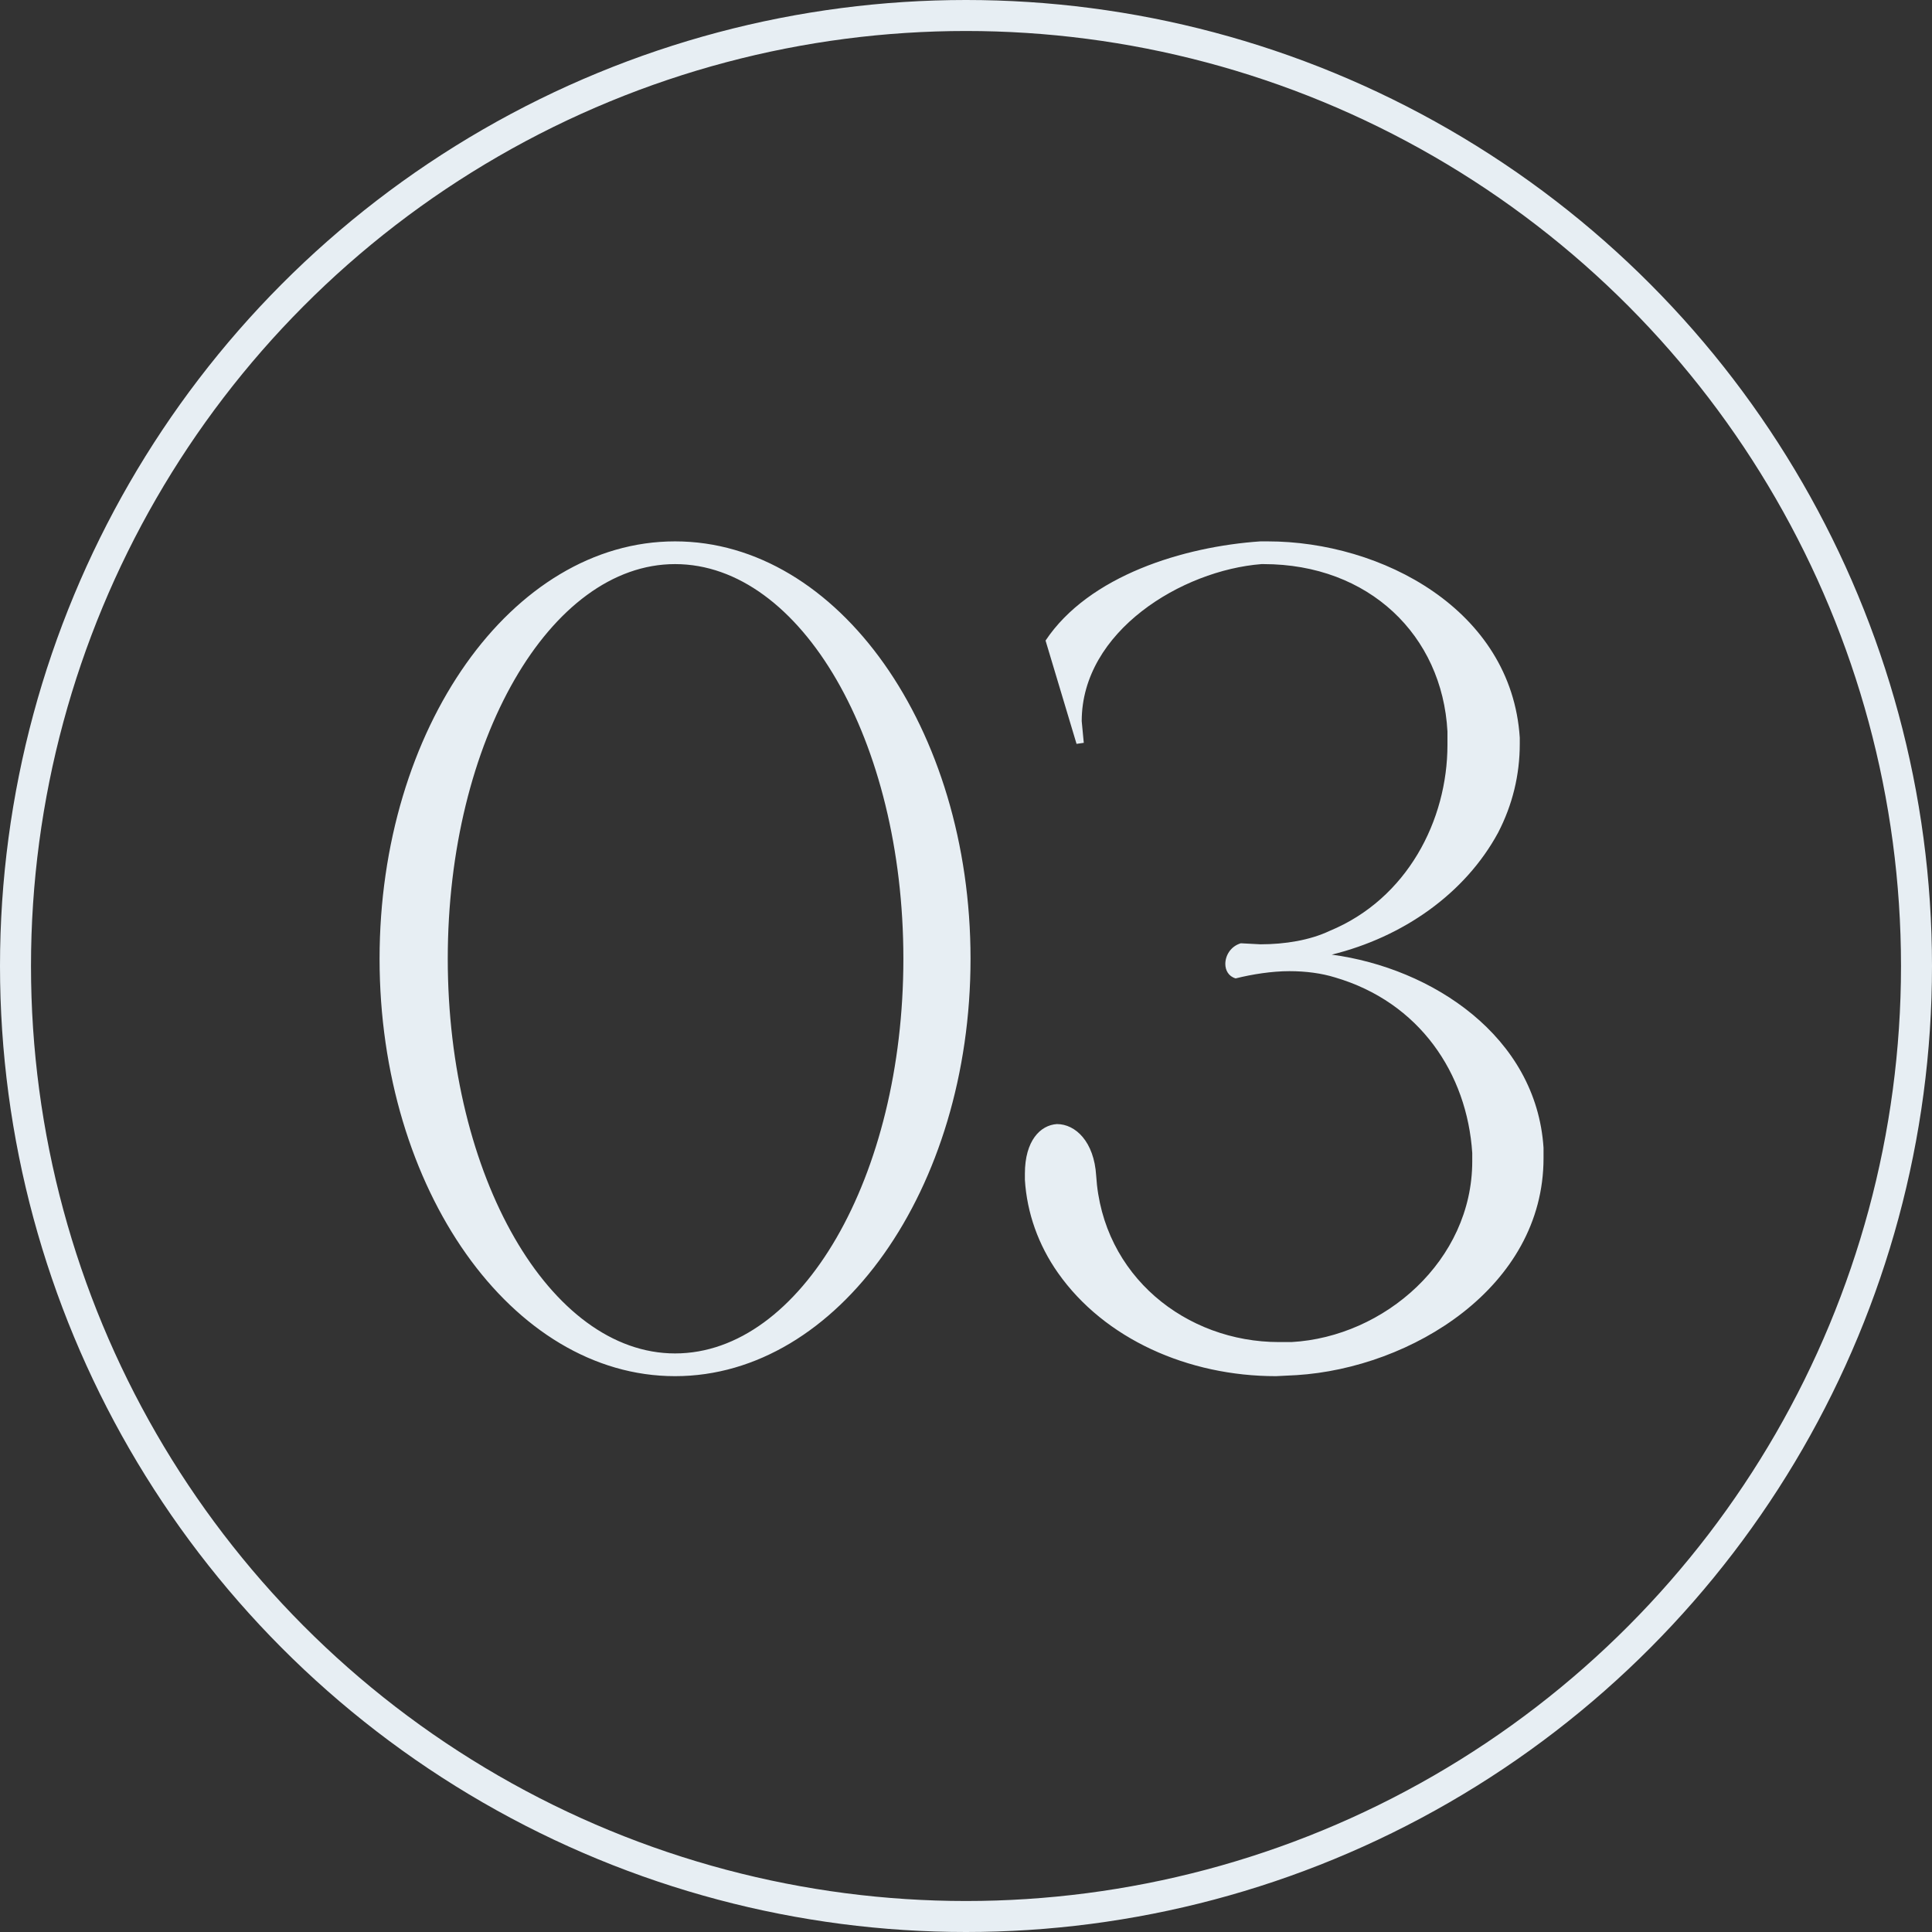
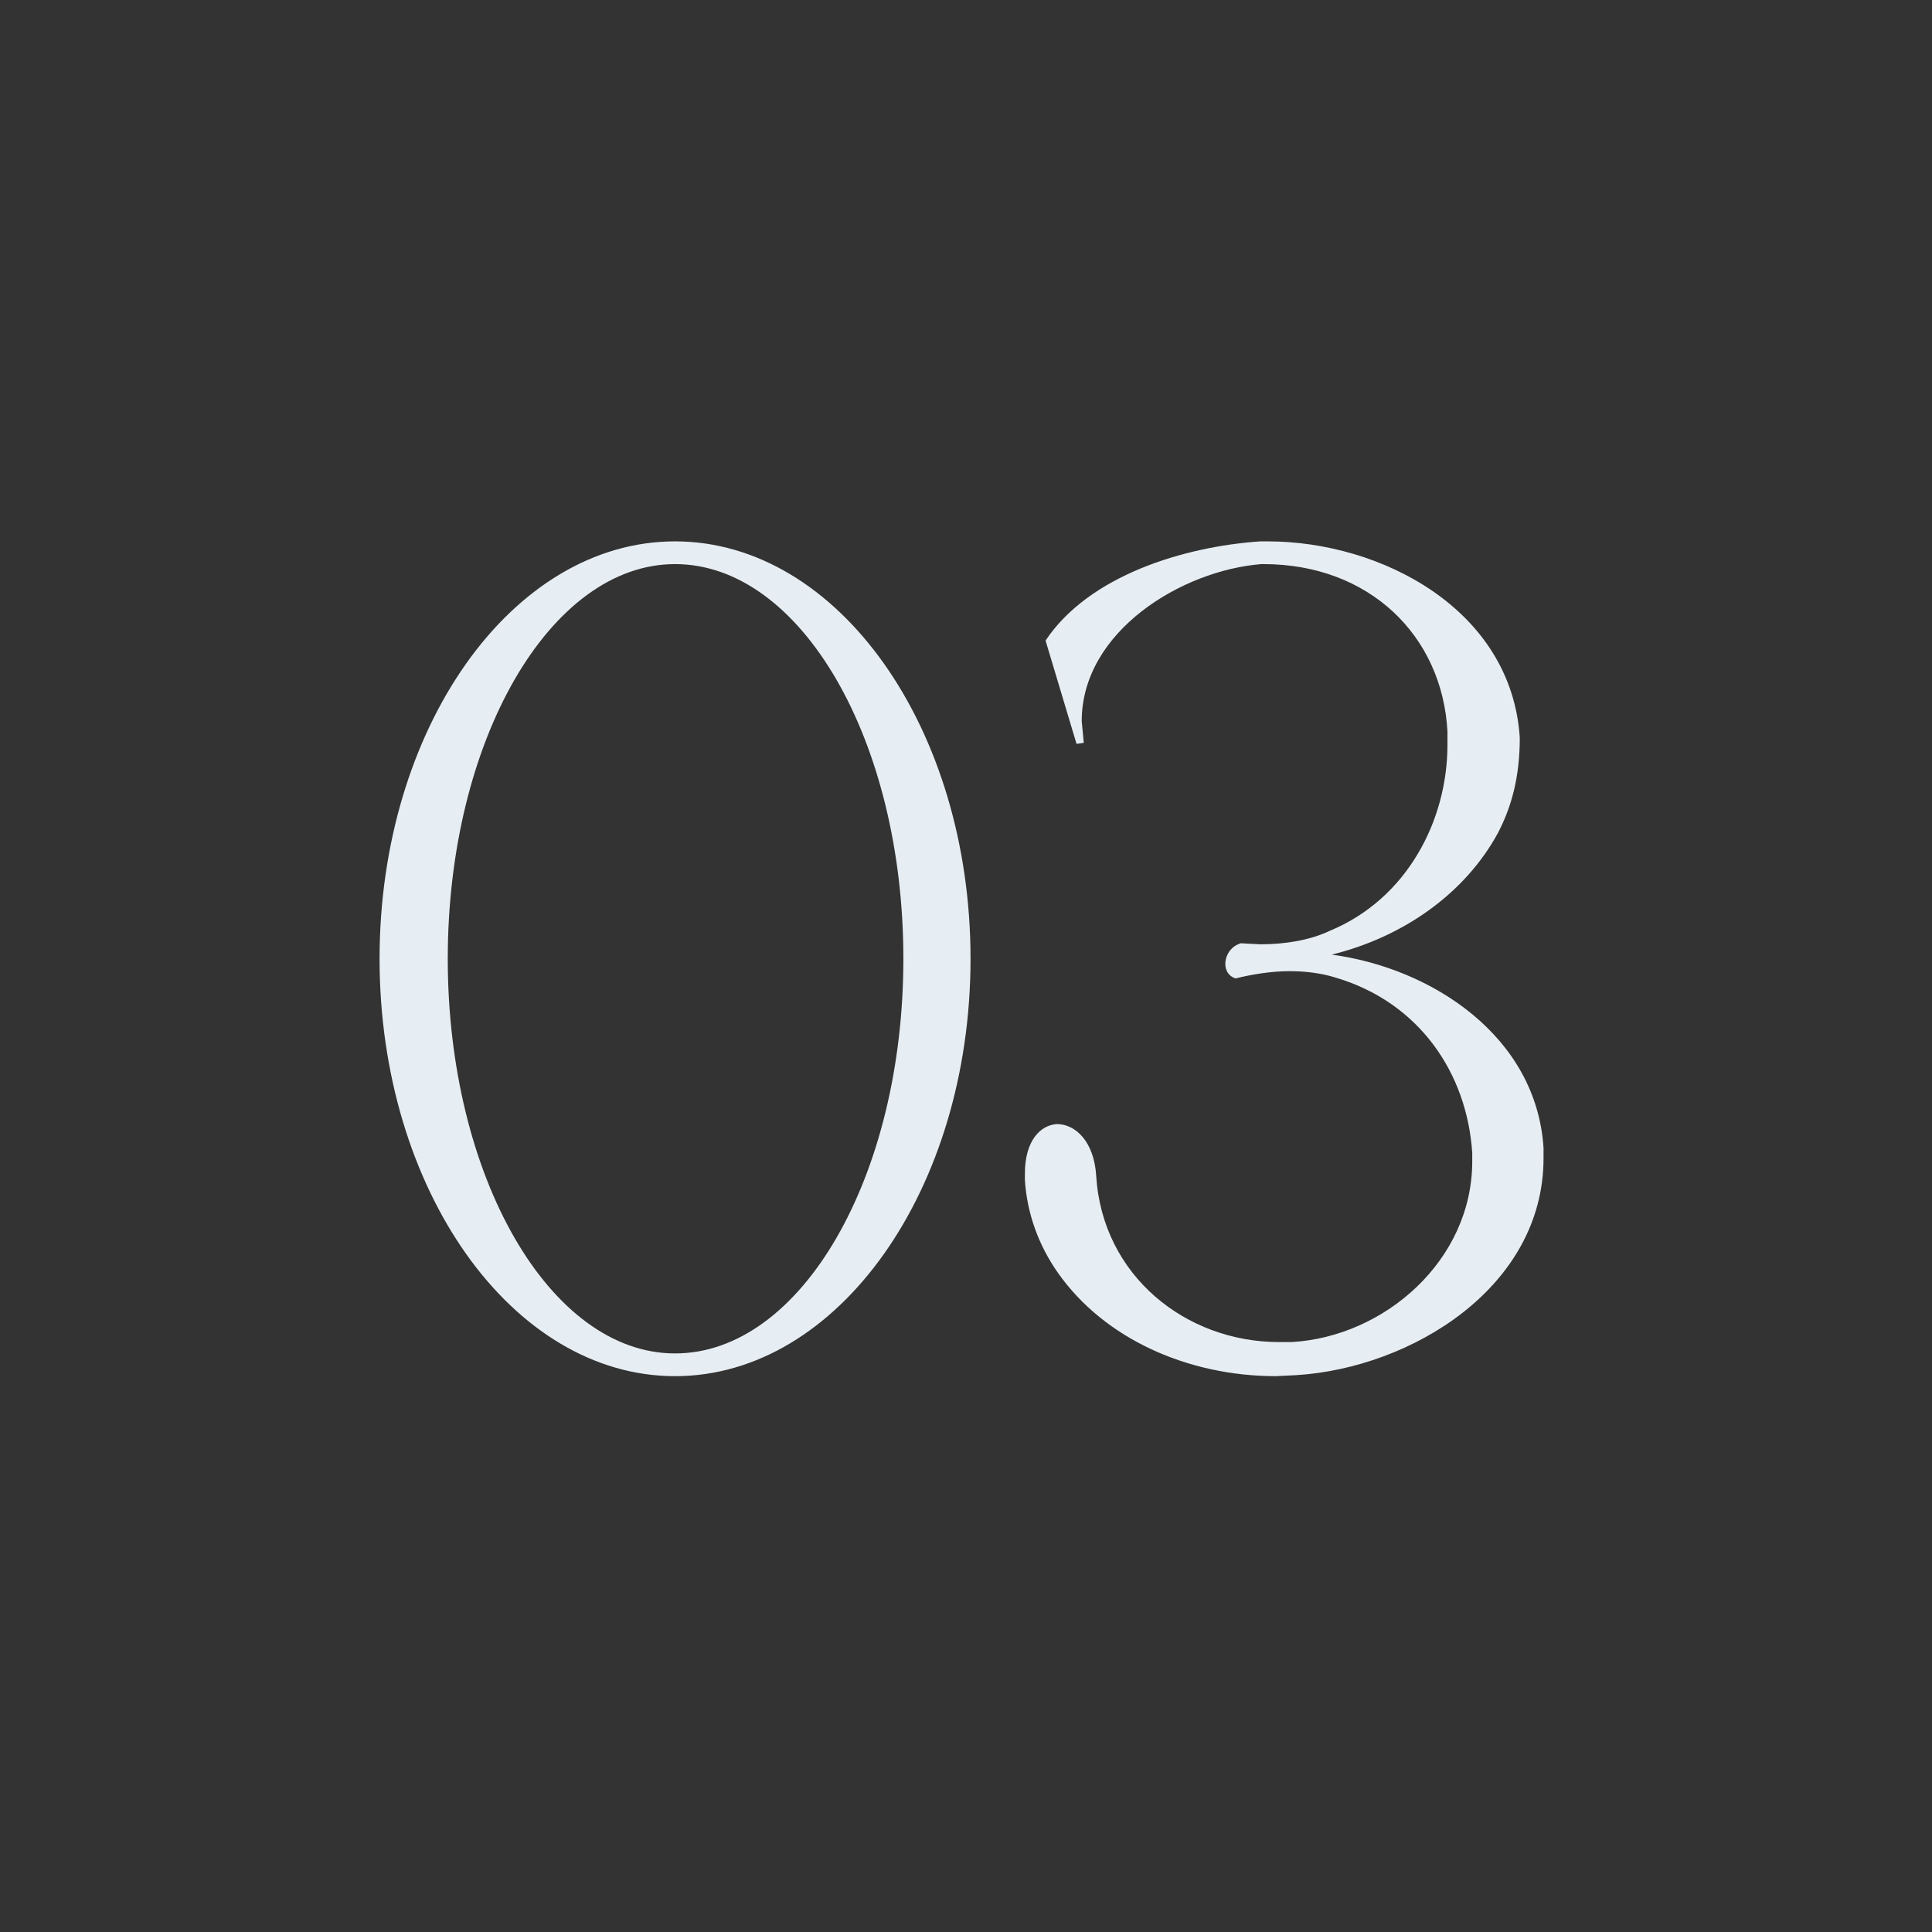
<svg xmlns="http://www.w3.org/2000/svg" width="187" height="187" viewBox="0 0 187 187" fill="none">
  <rect x="0" y="0" width="187" height="187" fill="#333333" stroke="none" />
-   <path d="M65.339 133.2C49.539 133.2 36.739 115.1 36.739 92.8C36.739 70.5 49.539 52.4 65.339 52.4C81.139 52.4 93.939 70.5 93.939 92.8C93.939 115.1 81.139 133.2 65.339 133.2ZM65.339 131C77.539 131 87.439 113.9 87.439 92.8C87.439 71.7 77.539 54.6 65.339 54.6C53.239 54.6 43.339 71.7 43.339 92.8C43.339 113.9 53.239 131 65.339 131ZM123.5 133.2C115 133.2 106.9 129.6 102.4 123.2C100.5 120.5 99.4 117.4 99.2 114.2V113.6C99.2 110.4 100.7 108.9 102.3 108.8C104.1 108.8 105.9 110.5 106.1 113.8C106.7 123.5 114.8 129.9 123.8 129.9H125C134 129.4 142.5 122 142.5 112.4V111.6C142 103.9 137.4 97 129.2 94.6C127.9 94.2 126.4 94 124.8 94C123.1 94 121.2 94.3 119.6 94.7C118.9 94.5 118.6 93.9 118.6 93.3C118.6 92.5 119.1 91.6 120.1 91.3L122 91.4C124.4 91.4 126.8 91 128.7 90.1C136.2 87 140.1 79.4 140.1 72.1V70.8C139.6 61.5 132.5 54.6 122.3 54.6H122.1C114.4 55.2 104.7 61.1 104.7 69.8L104.9 71.9L104.2 72L101.2 62C105.4 55.7 114.6 52.9 122 52.4H122.7C133.7 52.4 146.3 59 147.1 71.4V72C147.1 75 146.4 77.9 145 80.6C141.8 86.5 135.8 90.7 128.9 92.4C138.6 93.7 148.7 100.3 149.4 111.1V112.1C149.4 124.6 136.6 132.4 125.5 133.1L123.5 133.2Z" fill="#E7EEF3" />
-   <circle cx="93.5" cy="93.5" r="92" stroke="#E7EEF3" stroke-width="3" />
+   <path d="M65.339 133.2C49.539 133.2 36.739 115.1 36.739 92.8C36.739 70.5 49.539 52.4 65.339 52.4C81.139 52.4 93.939 70.5 93.939 92.8C93.939 115.1 81.139 133.2 65.339 133.2ZM65.339 131C77.539 131 87.439 113.9 87.439 92.8C87.439 71.7 77.539 54.6 65.339 54.6C53.239 54.6 43.339 71.7 43.339 92.8C43.339 113.9 53.239 131 65.339 131ZM123.5 133.2C115 133.2 106.9 129.6 102.4 123.2C100.5 120.5 99.4 117.4 99.2 114.2V113.6C99.2 110.4 100.7 108.9 102.3 108.8C104.1 108.8 105.9 110.5 106.1 113.8C106.7 123.5 114.8 129.9 123.8 129.9H125C134 129.4 142.5 122 142.5 112.4V111.6C142 103.9 137.4 97 129.2 94.6C127.9 94.2 126.4 94 124.8 94C123.1 94 121.2 94.3 119.6 94.7C118.9 94.5 118.6 93.9 118.6 93.3C118.6 92.5 119.1 91.6 120.1 91.3L122 91.4C124.4 91.4 126.8 91 128.7 90.1C136.2 87 140.1 79.4 140.1 72.1V70.8C139.6 61.5 132.5 54.6 122.3 54.6H122.1C114.4 55.2 104.7 61.1 104.7 69.8L104.9 71.9L104.2 72L101.2 62C105.4 55.7 114.6 52.9 122 52.4H122.7C133.7 52.4 146.3 59 147.1 71.4C147.1 75 146.4 77.9 145 80.6C141.8 86.5 135.8 90.7 128.9 92.4C138.6 93.7 148.7 100.3 149.4 111.1V112.1C149.4 124.6 136.6 132.4 125.5 133.1L123.5 133.2Z" fill="#E7EEF3" />
</svg>